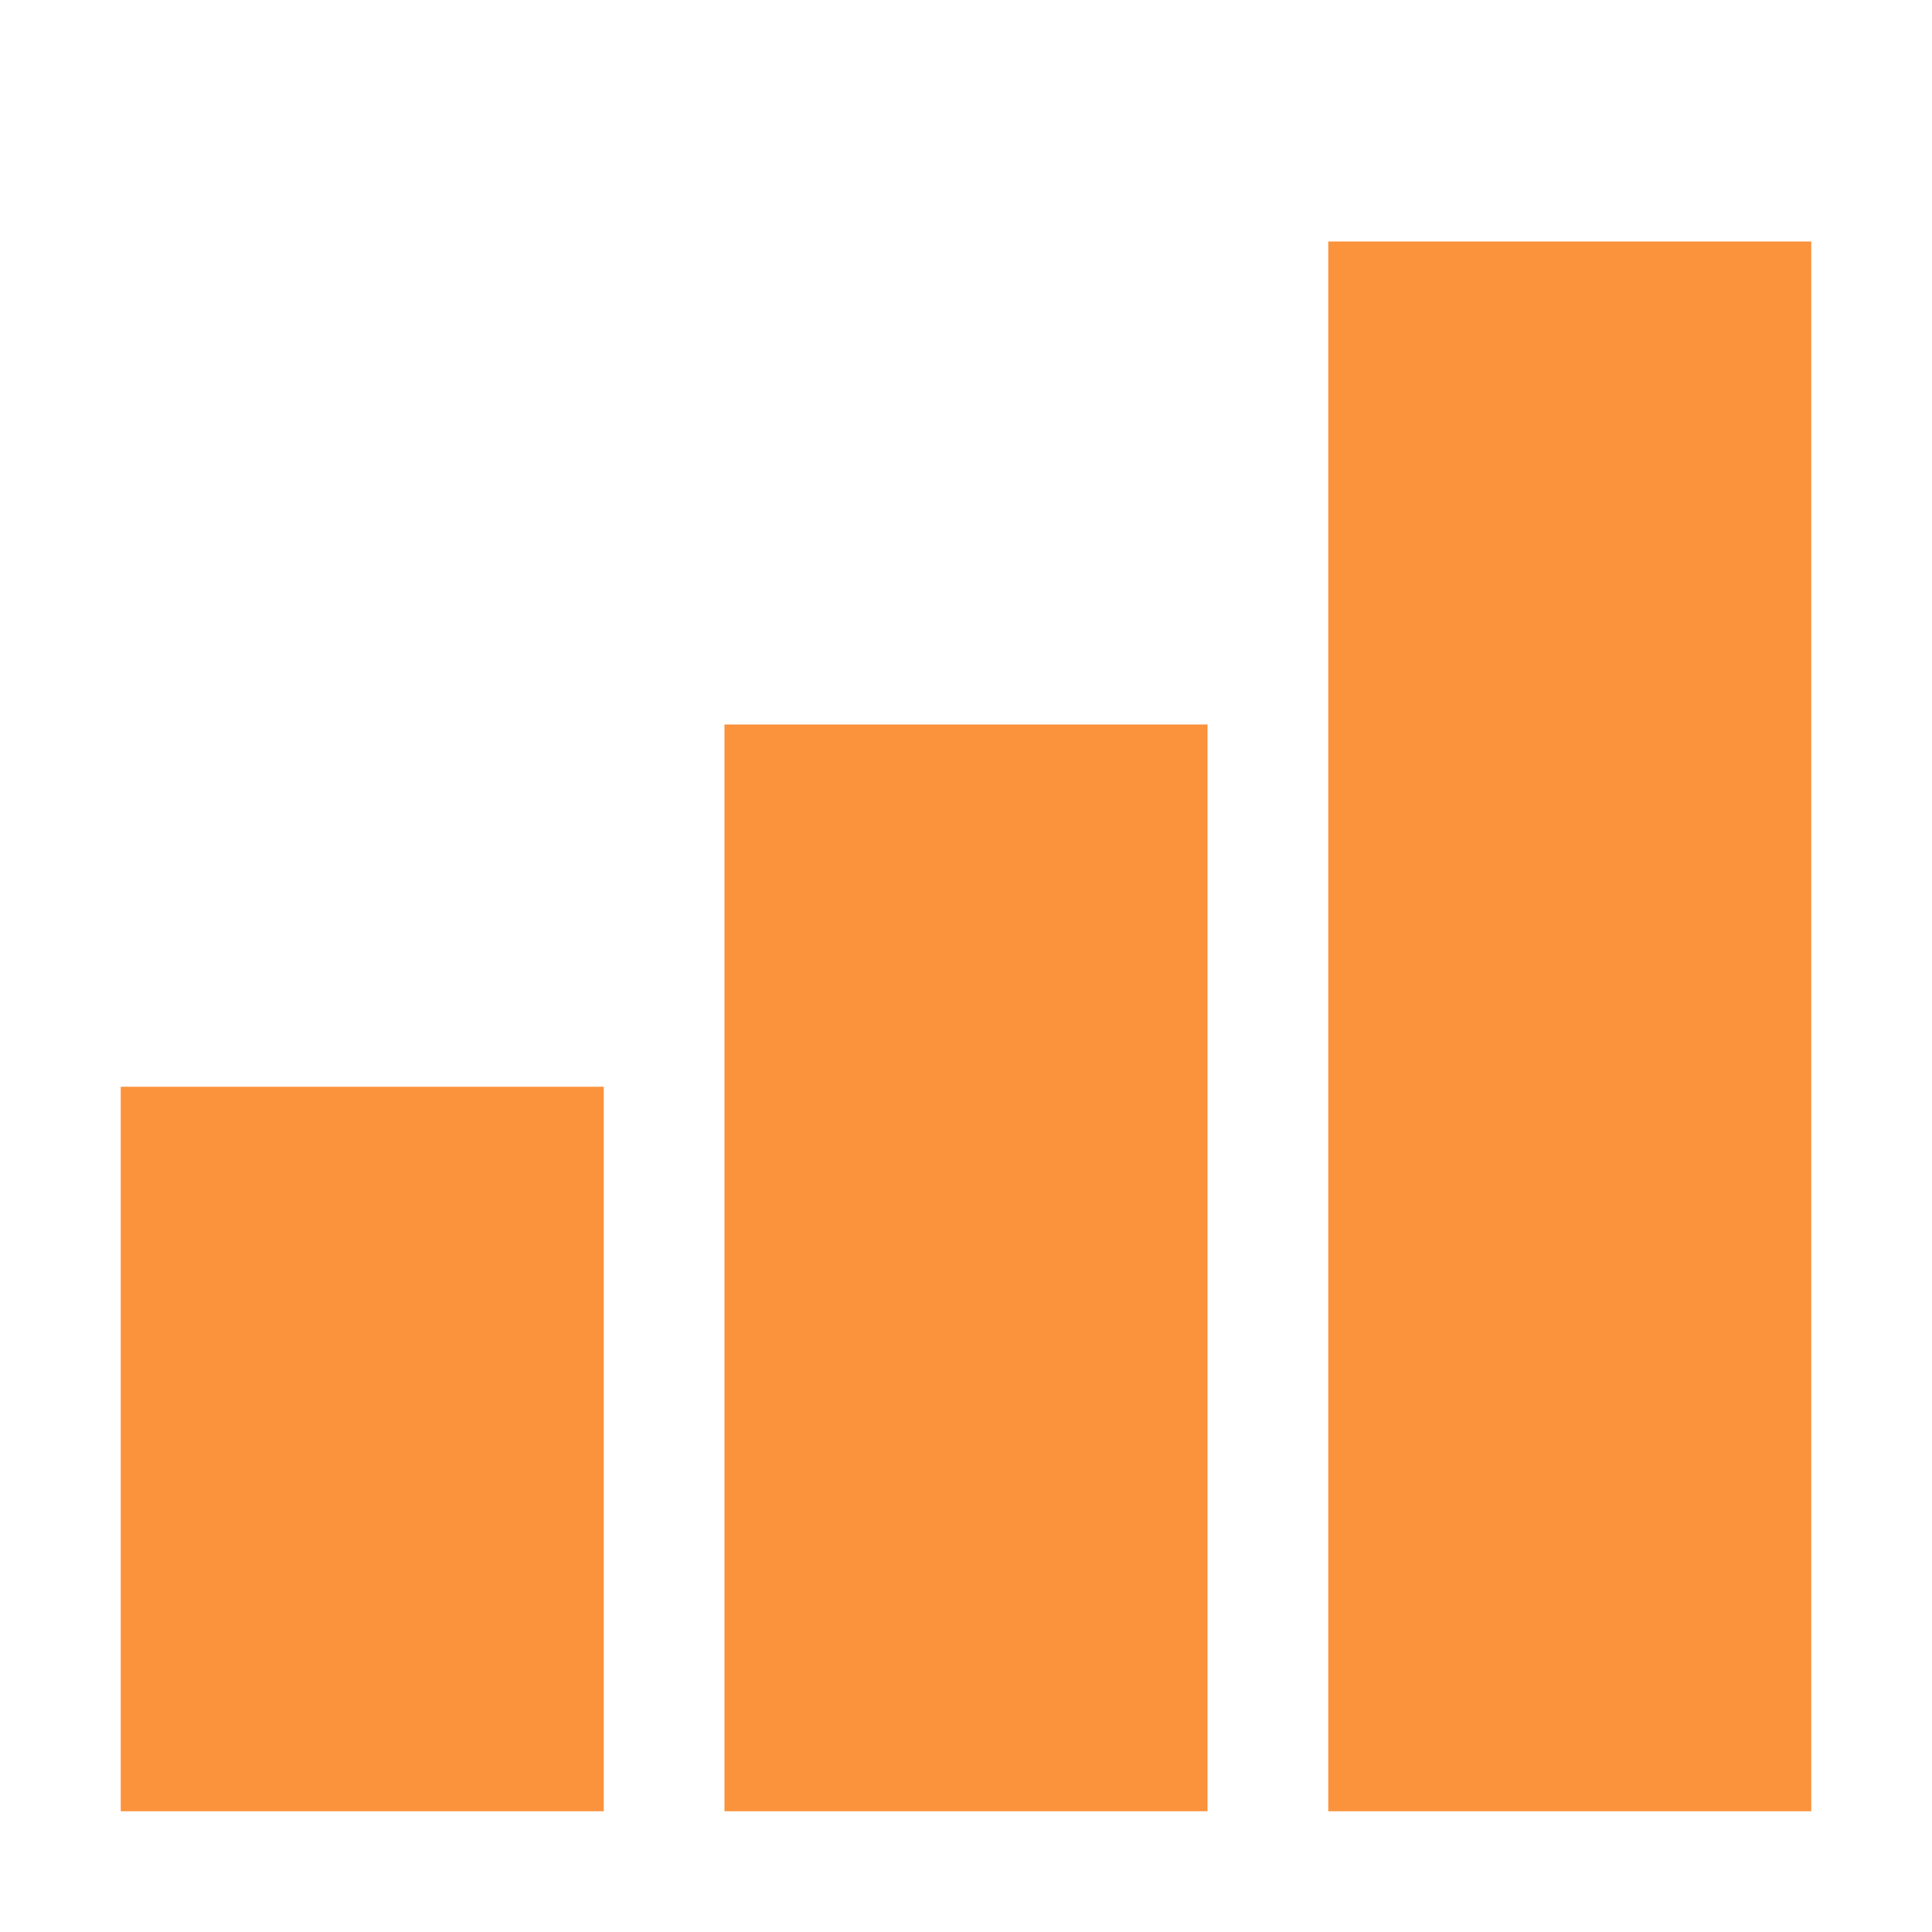
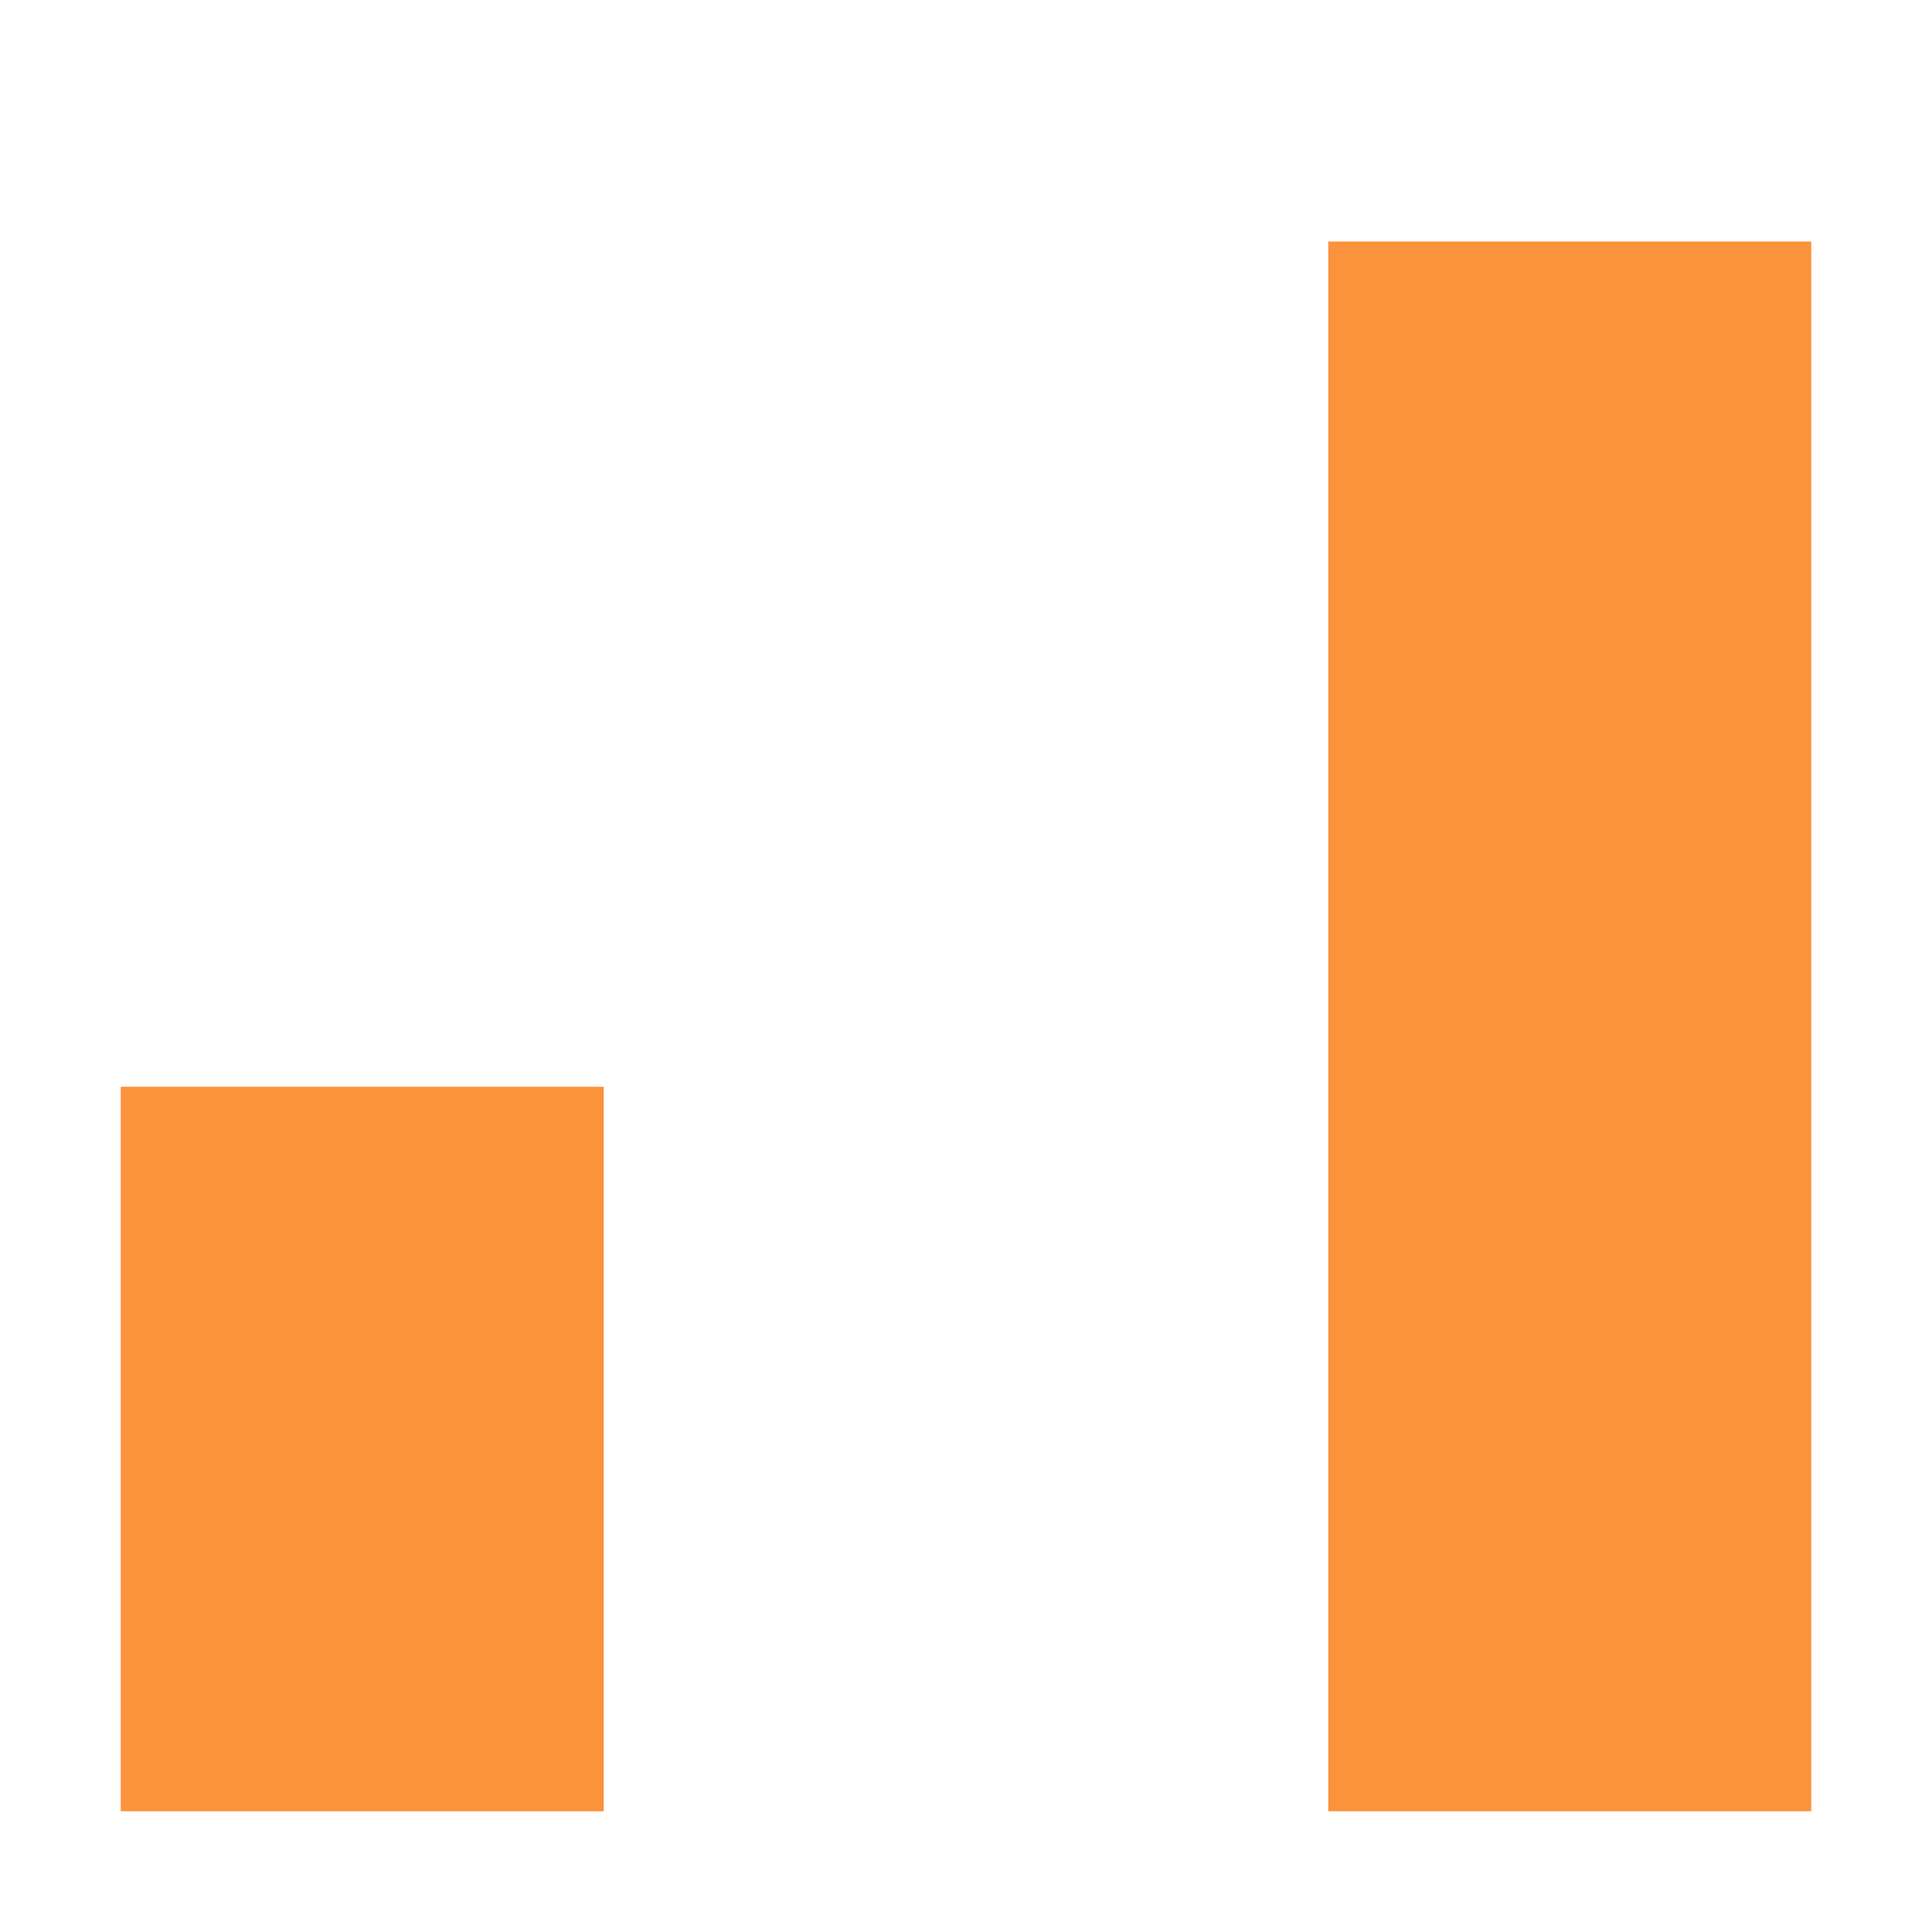
<svg xmlns="http://www.w3.org/2000/svg" fill="#fb923c" width="64px" height="64px" viewBox="0 0 32 32" id="icon">
  <g id="SVGRepo_bgCarrier" stroke-width="0" />
  <g id="SVGRepo_tracerCarrier" stroke-linecap="round" stroke-linejoin="round" />
  <g id="SVGRepo_iconCarrier">
    <defs>
      <style> .cls-1 { fill: none; } </style>
    </defs>
    <title>skill-level--advanced</title>
    <path d="M30,30H22V4h8Z" />
-     <path d="M20,30H12V12h8Z" />
    <path d="M10,30H2V18h8Z" />
-     <rect id="_Transparent_Rectangle_" data-name="Transparent Rectangle" class="cls-1" width="32" height="32" />
  </g>
</svg>